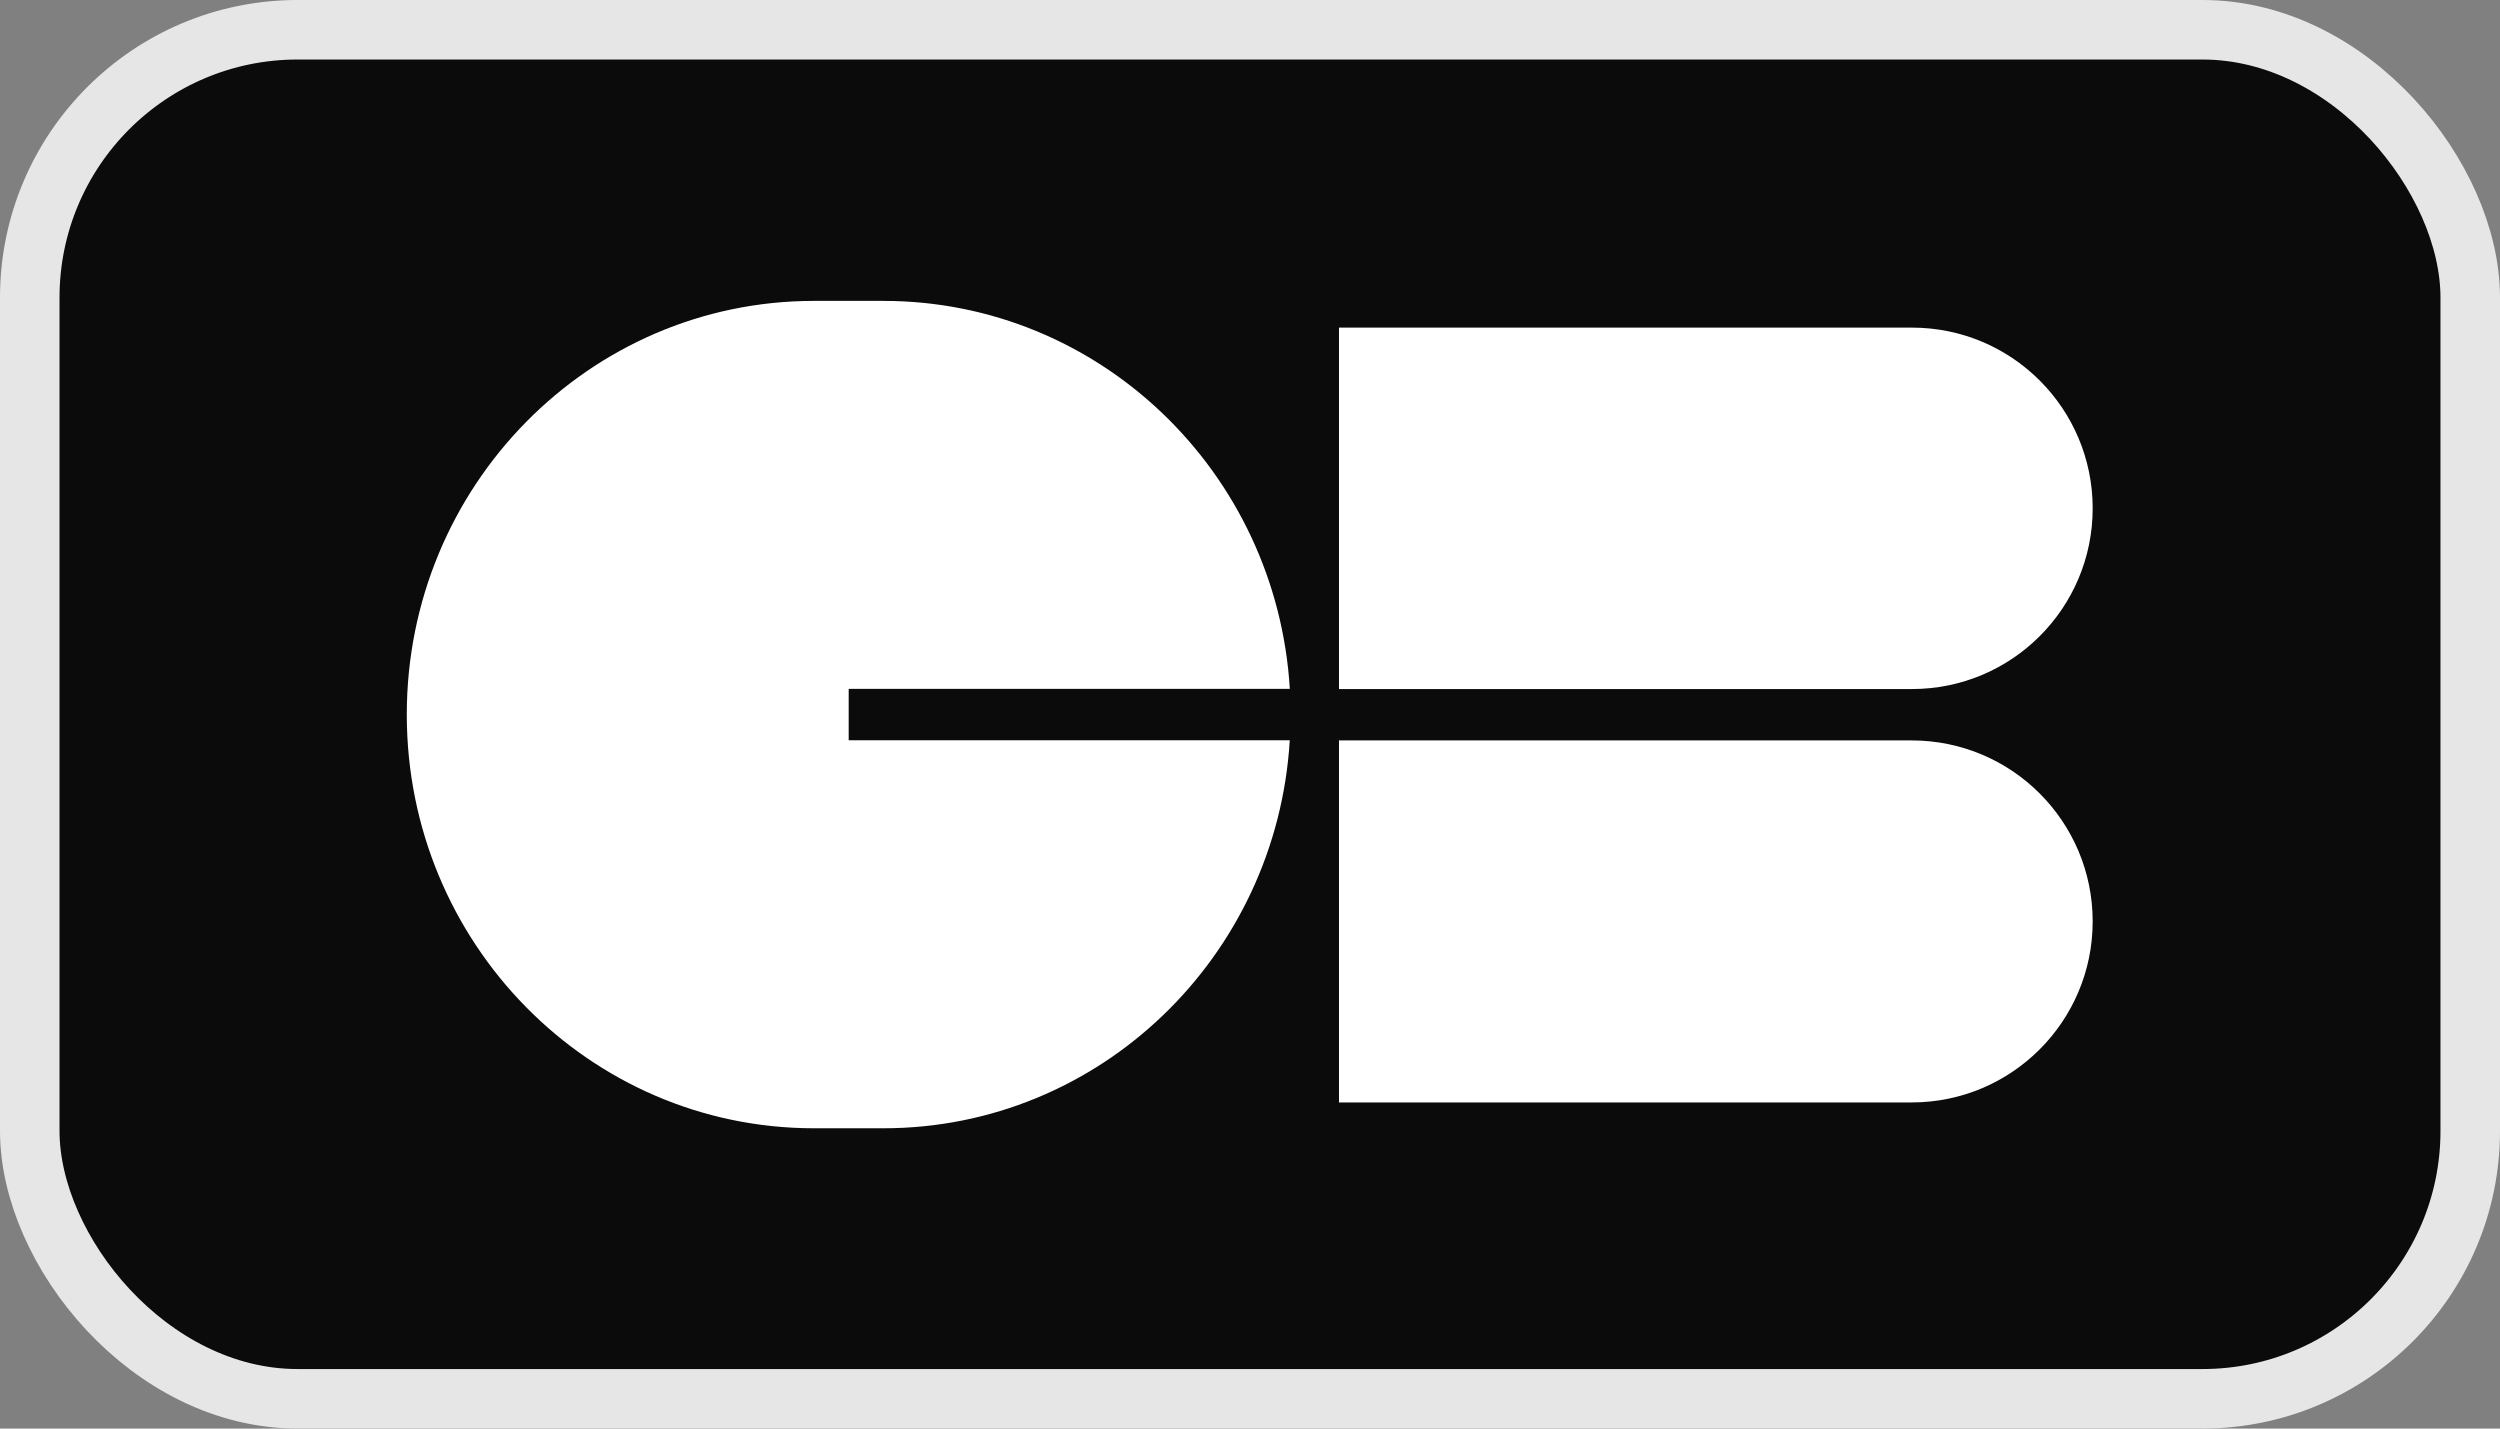
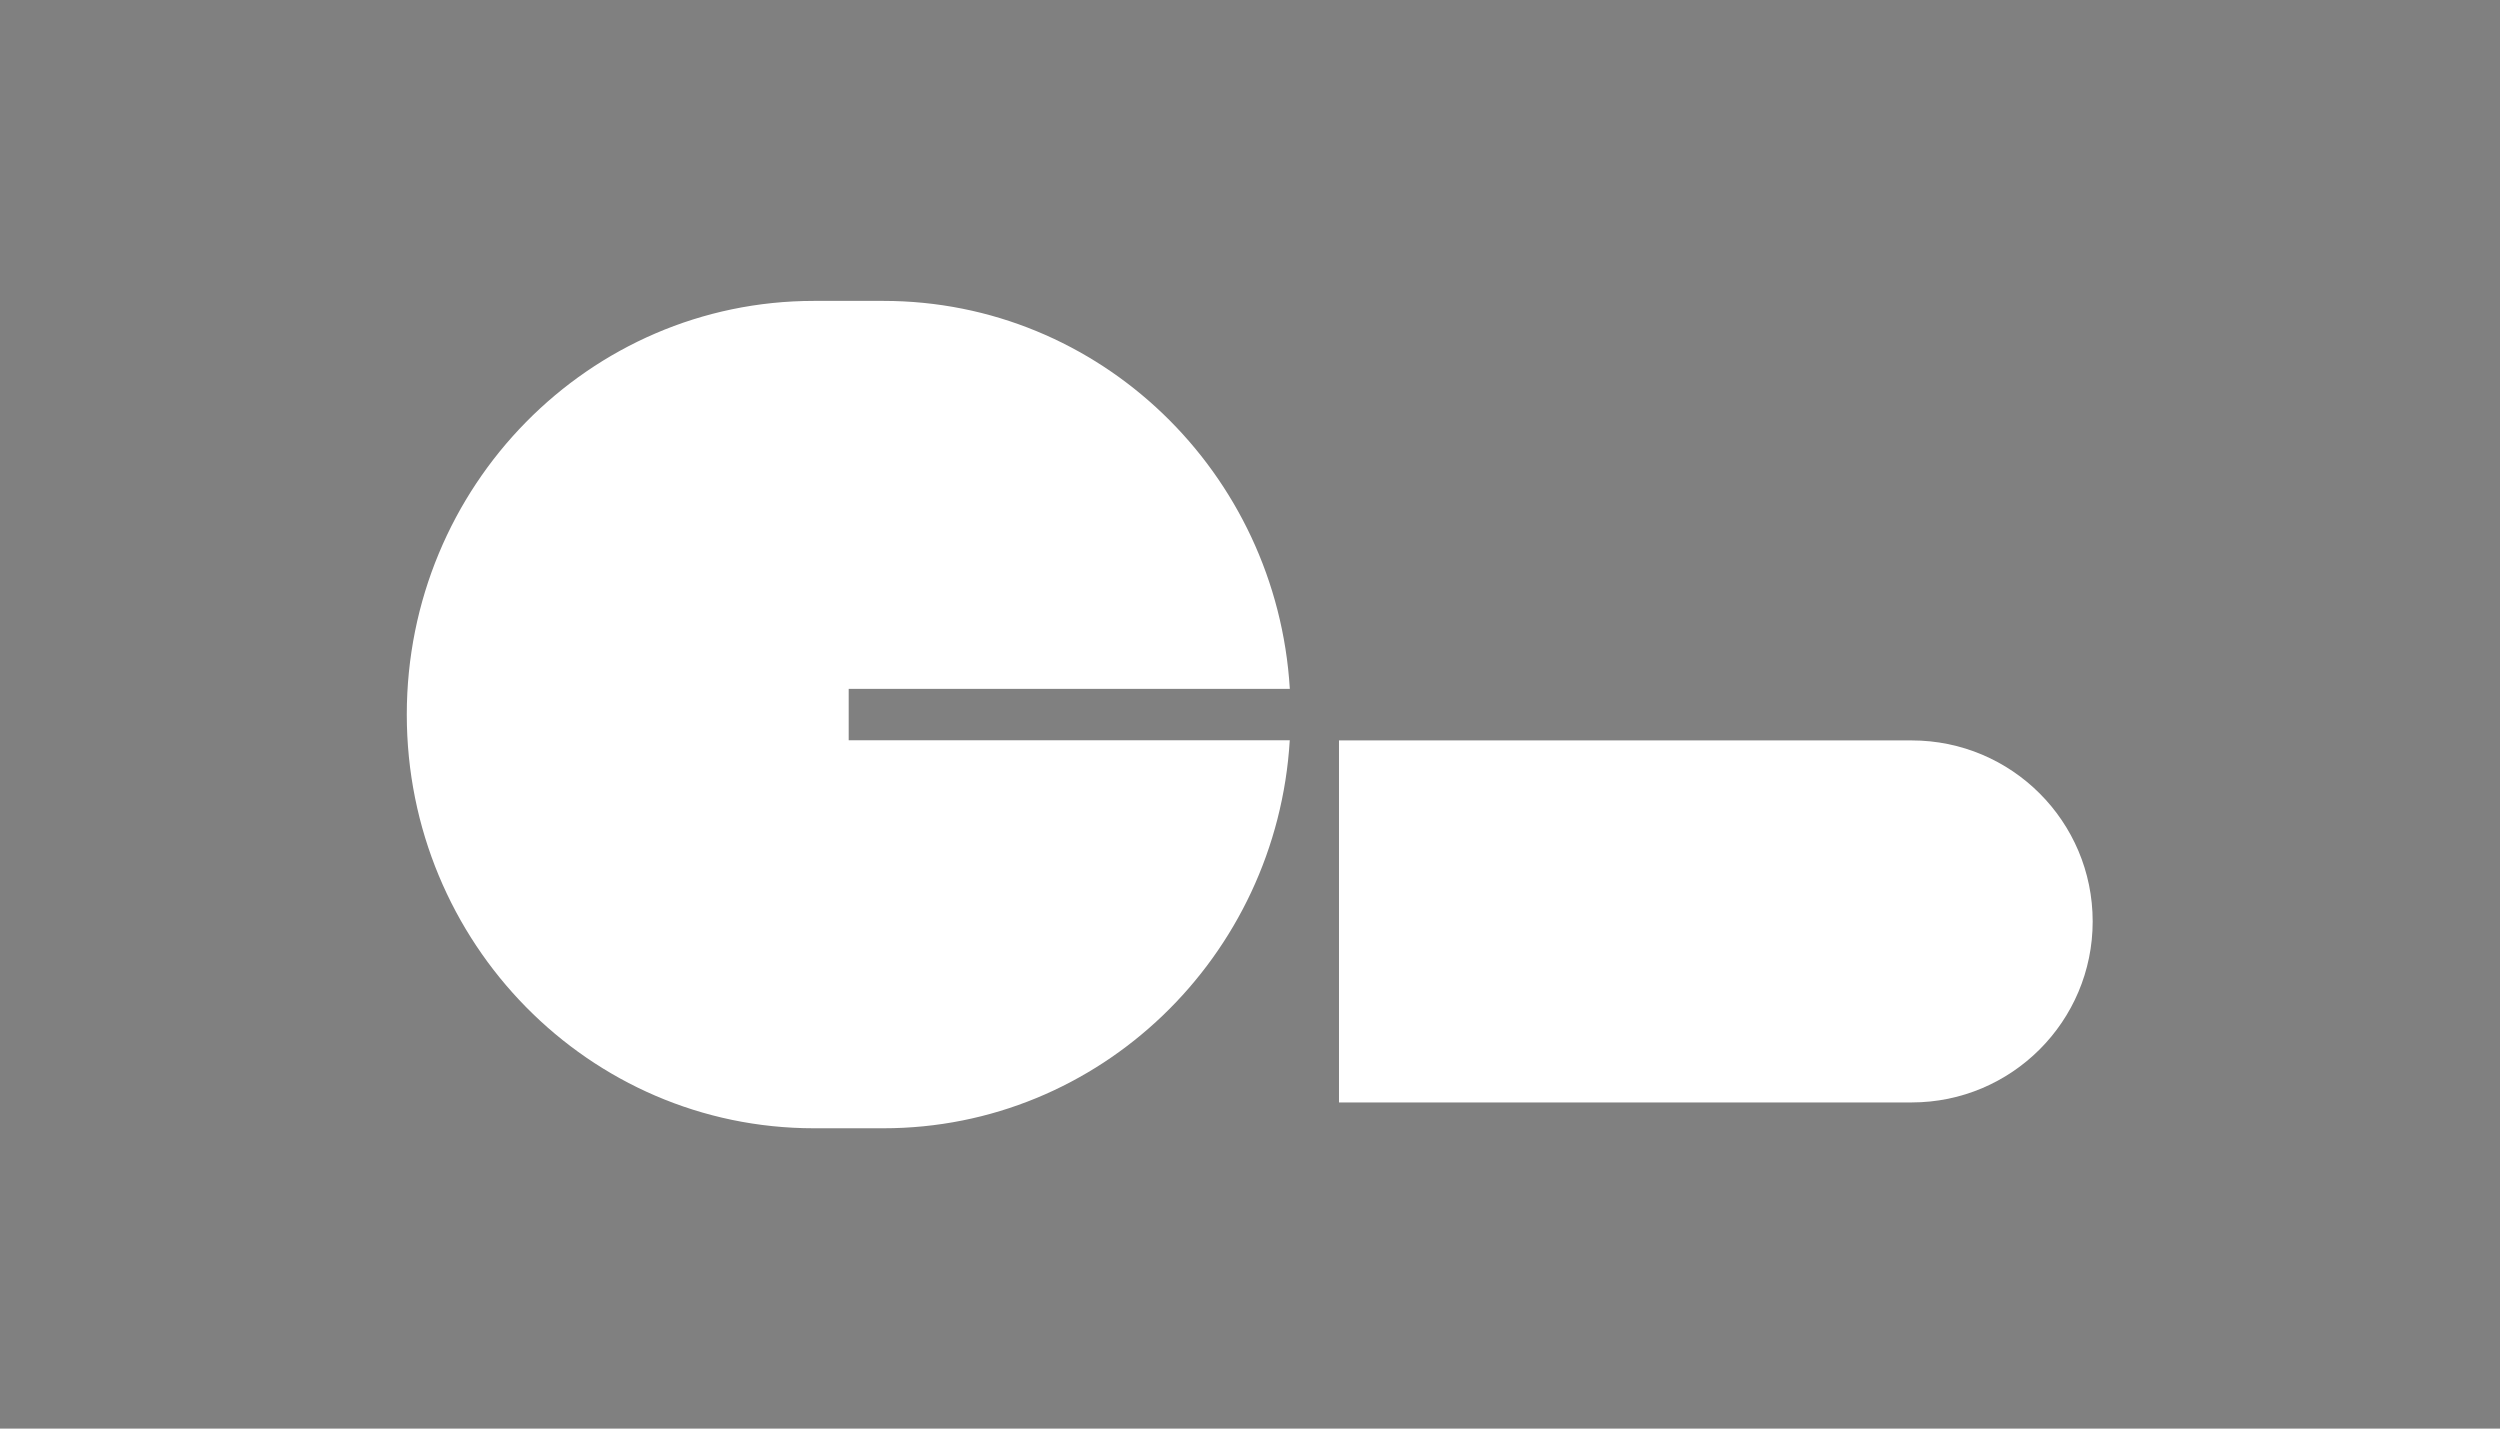
<svg xmlns="http://www.w3.org/2000/svg" width="42" height="24" viewBox="0 0 42 24" fill="none">
  <rect x="0" y="0" width="42" height="24" fill="#808080" stroke="none" />
-   <rect x="0.5" y="0.5" width="41" height="23" rx="4.5" fill="#0B0B0C" />
-   <rect x="0.5" y="0.5" width="41" height="23" rx="4.5" stroke="#E6E6E6" />
  <path d="M22.495 12.439H32.116C33.795 12.439 35.157 13.8 35.157 15.48C35.157 17.159 33.795 18.521 32.116 18.521H22.495V12.439Z" fill="white" />
-   <path d="M22.495 5.504H32.121C33.798 5.504 35.157 6.863 35.157 8.54C35.157 10.217 33.798 11.576 32.121 11.576H22.495V5.504Z" fill="white" />
  <g clip-path="url(#clip0_1910_50728)">
    <path d="M14.258 12.436V11.573H21.669C21.449 7.935 18.476 5.055 14.84 5.055H13.675C9.897 5.055 6.834 8.166 6.834 12.005C6.834 15.843 9.897 18.955 13.675 18.955H14.84C18.476 18.955 21.449 16.074 21.668 12.437L14.258 12.436Z" fill="white" />
  </g>
  <defs>
    <clipPath id="clip0_1910_50728">
      <rect width="14.835" height="13.9" fill="white" transform="translate(6.834 5.054)" />
    </clipPath>
  </defs>
</svg>